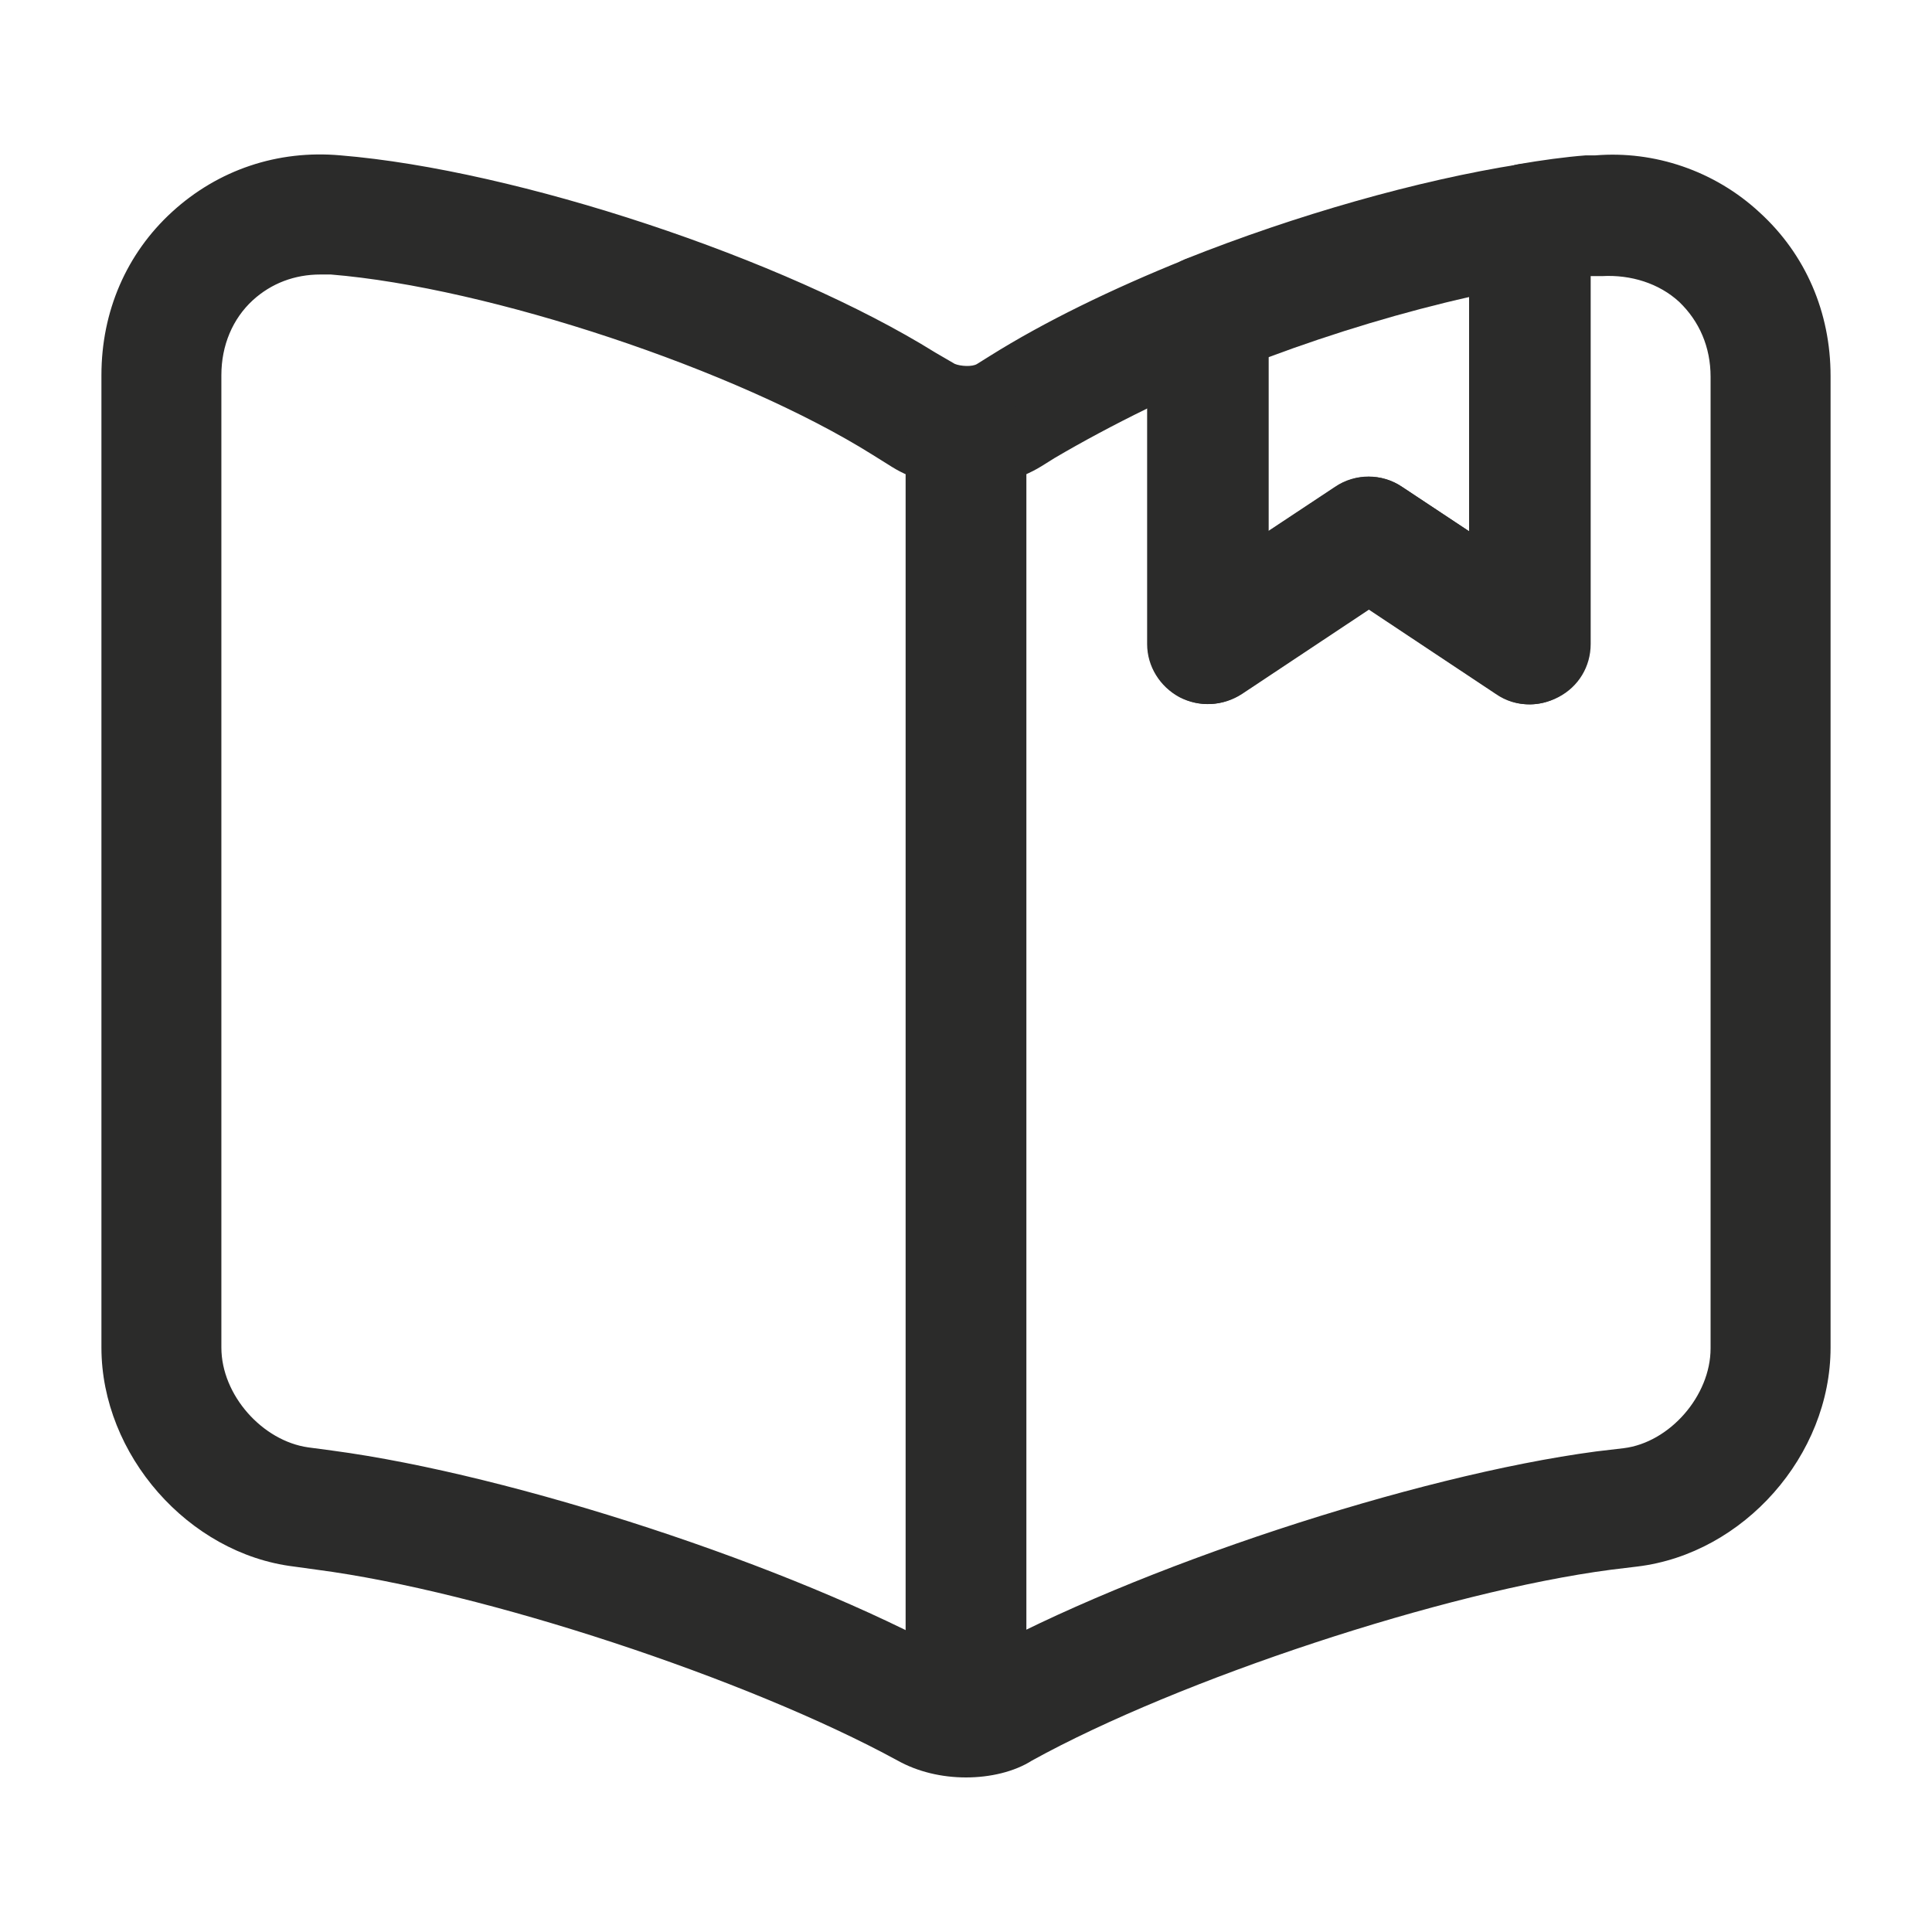
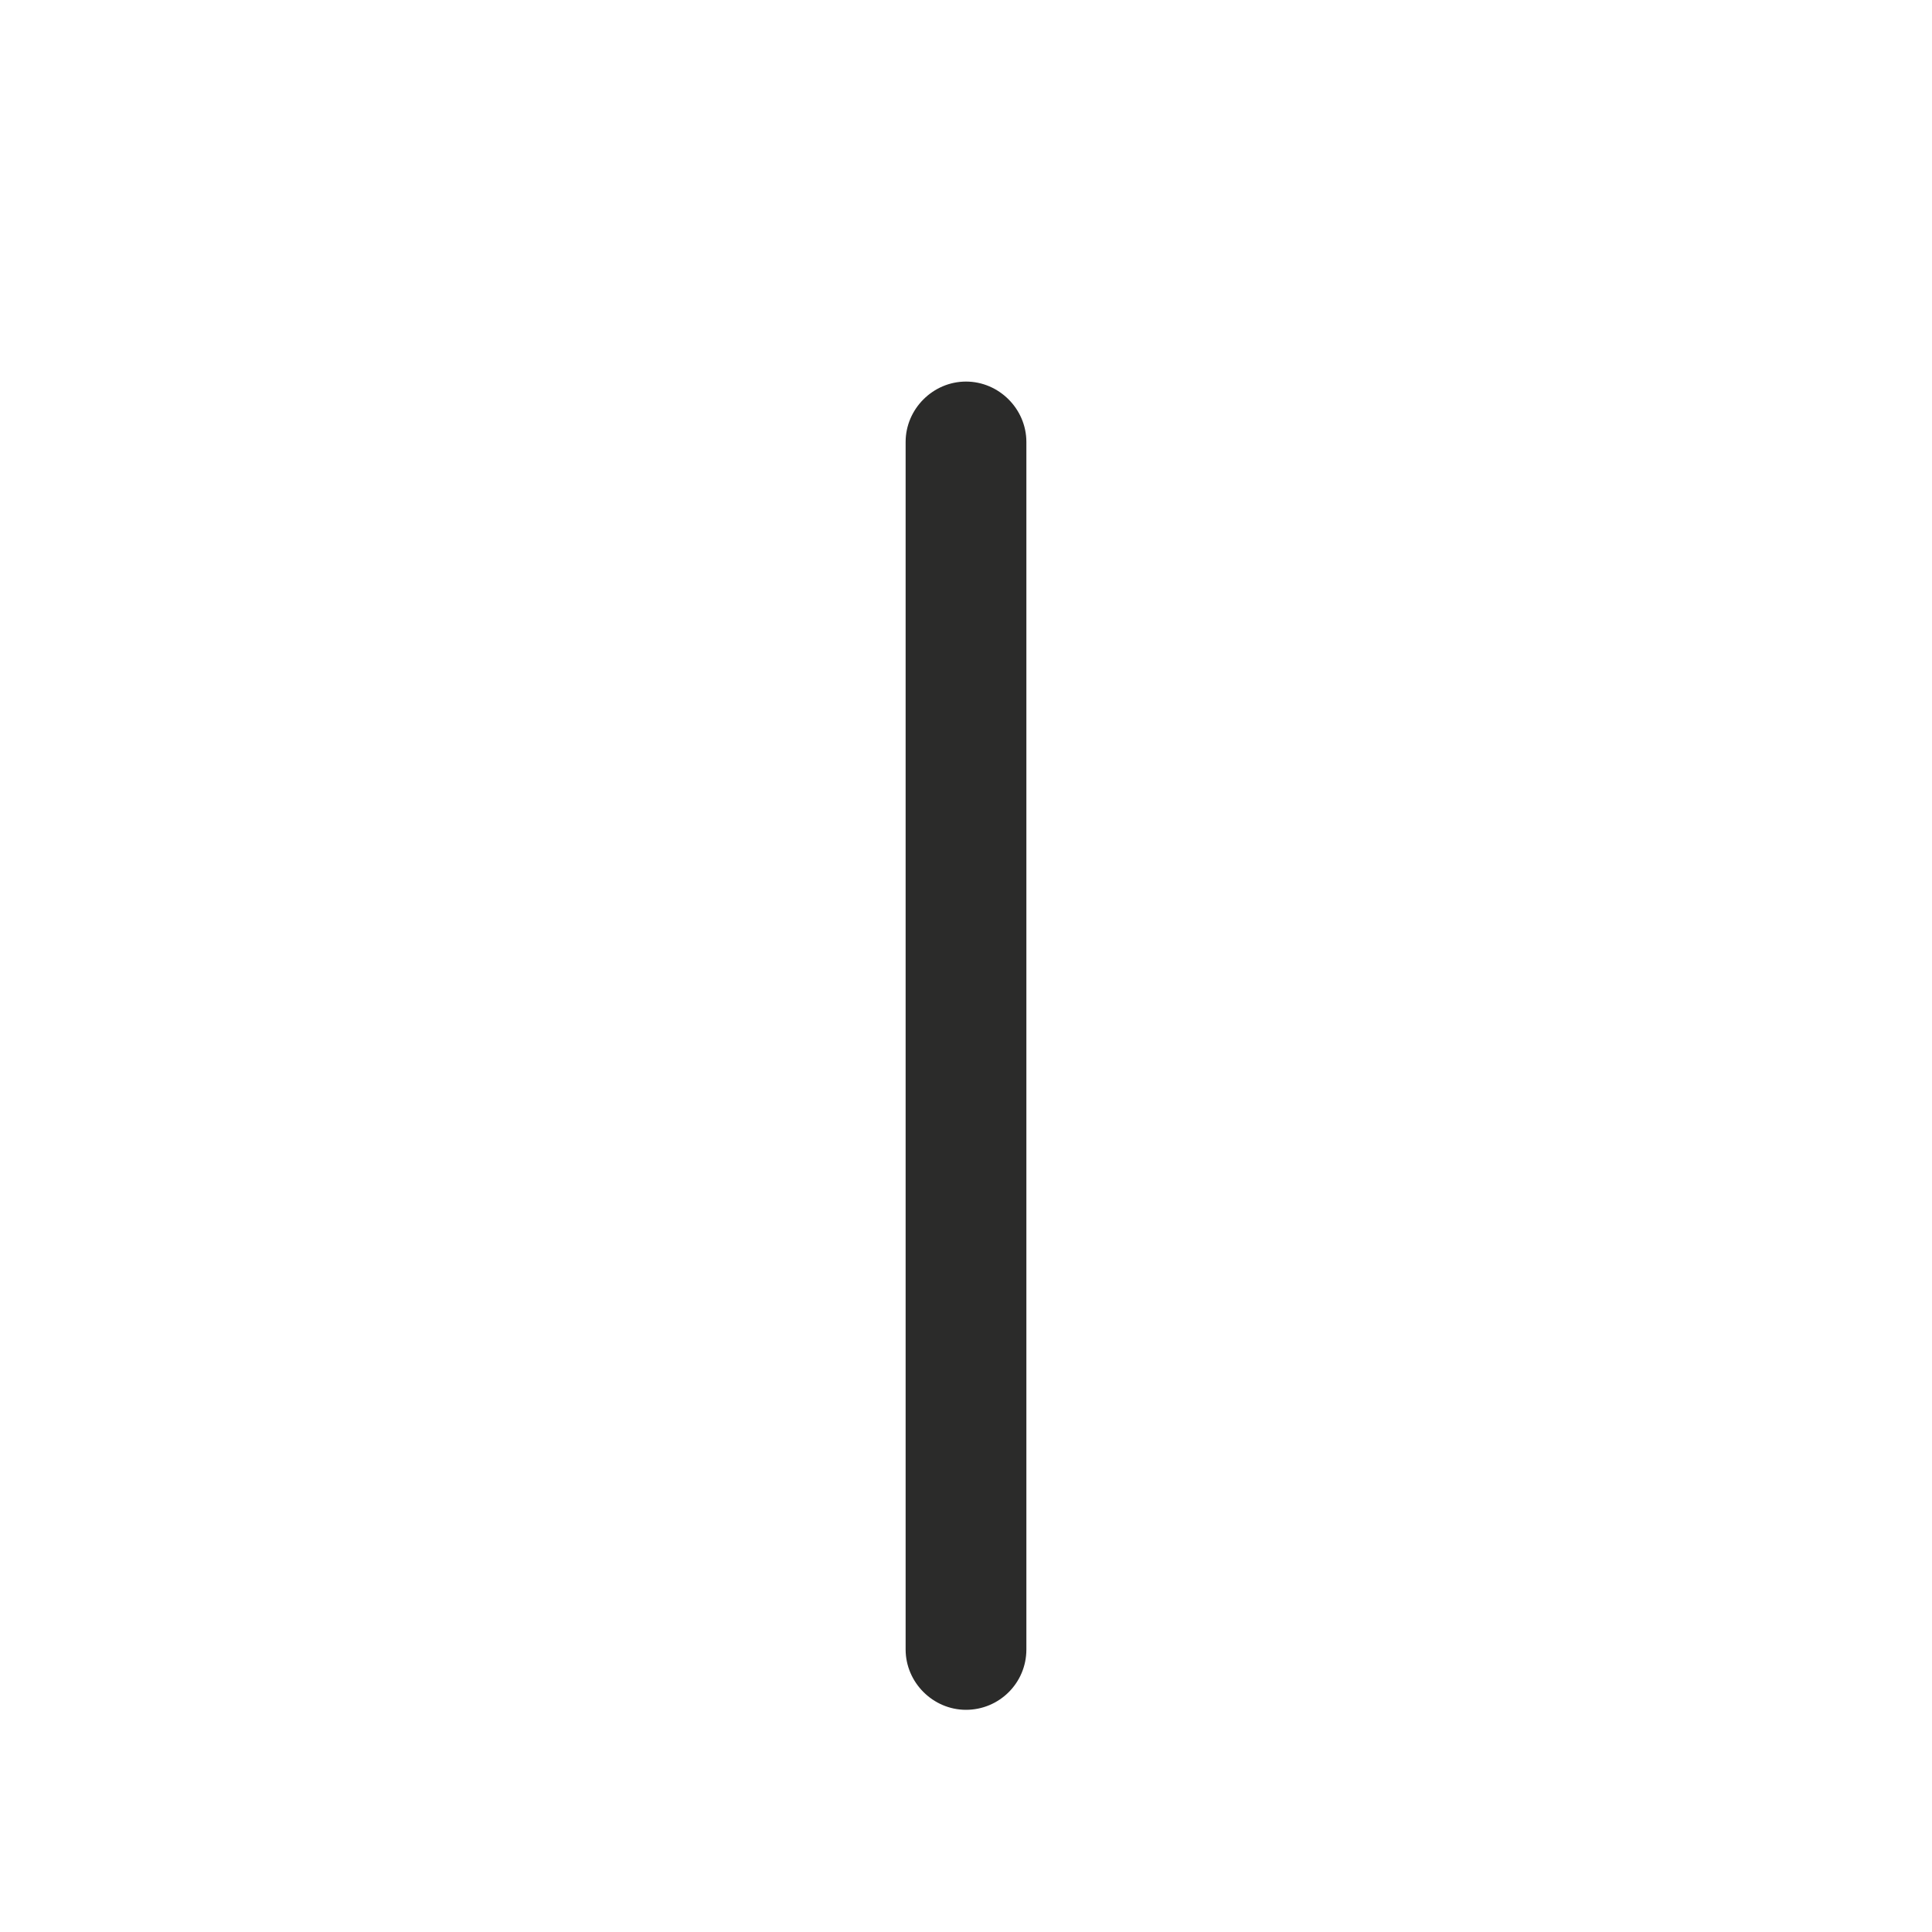
<svg xmlns="http://www.w3.org/2000/svg" width="48" height="48" viewBox="0 0 48 48" fill="none">
-   <path d="M24 44.16C23.399 44.16 22.8 44.02 22.3 43.74C18.56 41.7 11.999 39.54 7.88 39L7.3 38.92C4.68 38.6 2.52 36.14 2.52 33.48V9.32C2.52 7.74 3.14 6.3 4.28 5.26C5.42 4.22 6.899 3.72 8.459 3.86C12.839 4.22 19.48 6.42 23.239 8.76L23.72 9.04C23.86 9.1 24.16 9.12 24.279 9.04L24.599 8.84C25.939 8 27.619 7.18 29.459 6.44C29.919 6.26 30.439 6.32 30.86 6.6C31.279 6.88 31.52 7.34 31.52 7.84V13.2L33.18 12.1C33.68 11.76 34.34 11.76 34.84 12.1L36.499 13.2V5.56C36.499 4.84 37.02 4.22 37.719 4.08C38.3 3.98 38.88 3.9 39.4 3.86C39.44 3.86 39.599 3.86 39.639 3.86C41.099 3.74 42.599 4.24 43.719 5.28C44.859 6.32 45.48 7.76 45.48 9.34V33.48C45.48 36.16 43.32 38.6 40.68 38.92L40.02 39C35.9 39.54 29.299 41.72 25.64 43.74C25.2 44.02 24.599 44.16 24 44.16ZM7.959 6.82C7.319 6.82 6.74 7.04 6.28 7.46C5.78 7.92 5.5 8.58 5.5 9.32V33.48C5.5 34.66 6.52 35.8 7.66 35.96L8.26 36.04C12.759 36.64 19.66 38.9 23.66 41.1C23.84 41.18 24.099 41.2 24.2 41.16C28.22 38.94 35.139 36.66 39.66 36.06L40.34 35.98C41.48 35.84 42.499 34.68 42.499 33.5V9.36C42.499 8.62 42.219 7.98 41.719 7.5C41.219 7.04 40.52 6.82 39.8 6.86C39.74 6.86 39.559 6.86 39.52 6.86V16C39.52 16.56 39.219 17.06 38.719 17.32C38.219 17.58 37.64 17.56 37.18 17.24L34.02 15.14L30.86 17.24C30.399 17.54 29.82 17.58 29.32 17.32C28.84 17.06 28.52 16.56 28.52 16V10.14C27.66 10.56 26.88 10.98 26.2 11.38L25.88 11.58C24.779 12.26 23.22 12.26 22.16 11.6L21.68 11.3C18.3 9.18 12.139 7.14 8.219 6.82C8.119 6.82 8.039 6.82 7.959 6.82Z" fill="#2B2B2A" />
  <path d="M24 42.48C23.18 42.48 22.5 41.8 22.5 40.98V10.98C22.5 10.16 23.18 9.48 24 9.48C24.82 9.48 25.5 10.16 25.5 10.98V40.98C25.5 41.82 24.82 42.48 24 42.48Z" fill="#2B2B2A" />
-   <path d="M38 17.5C37.7 17.5 37.42 17.42 37.16 17.24L34 15.14L30.84 17.24C30.38 17.54 29.8 17.58 29.3 17.32C28.82 17.06 28.5 16.56 28.5 16V7.84C28.5 7.22 28.88 6.68 29.44 6.44C32.2 5.34 35.22 4.48 37.76 4.08C38.2 4 38.64 4.14 38.98 4.42C39.32 4.7 39.5 5.12 39.5 5.56V16C39.5 16.56 39.2 17.06 38.7 17.32C38.48 17.44 38.24 17.5 38 17.5ZM34 11.84C34.28 11.84 34.58 11.92 34.84 12.1L36.5 13.2V7.38C34.9 7.74 33.16 8.26 31.5 8.88V13.2L33.16 12.1C33.42 11.92 33.72 11.84 34 11.84Z" fill="#2B2B2A" />
</svg>